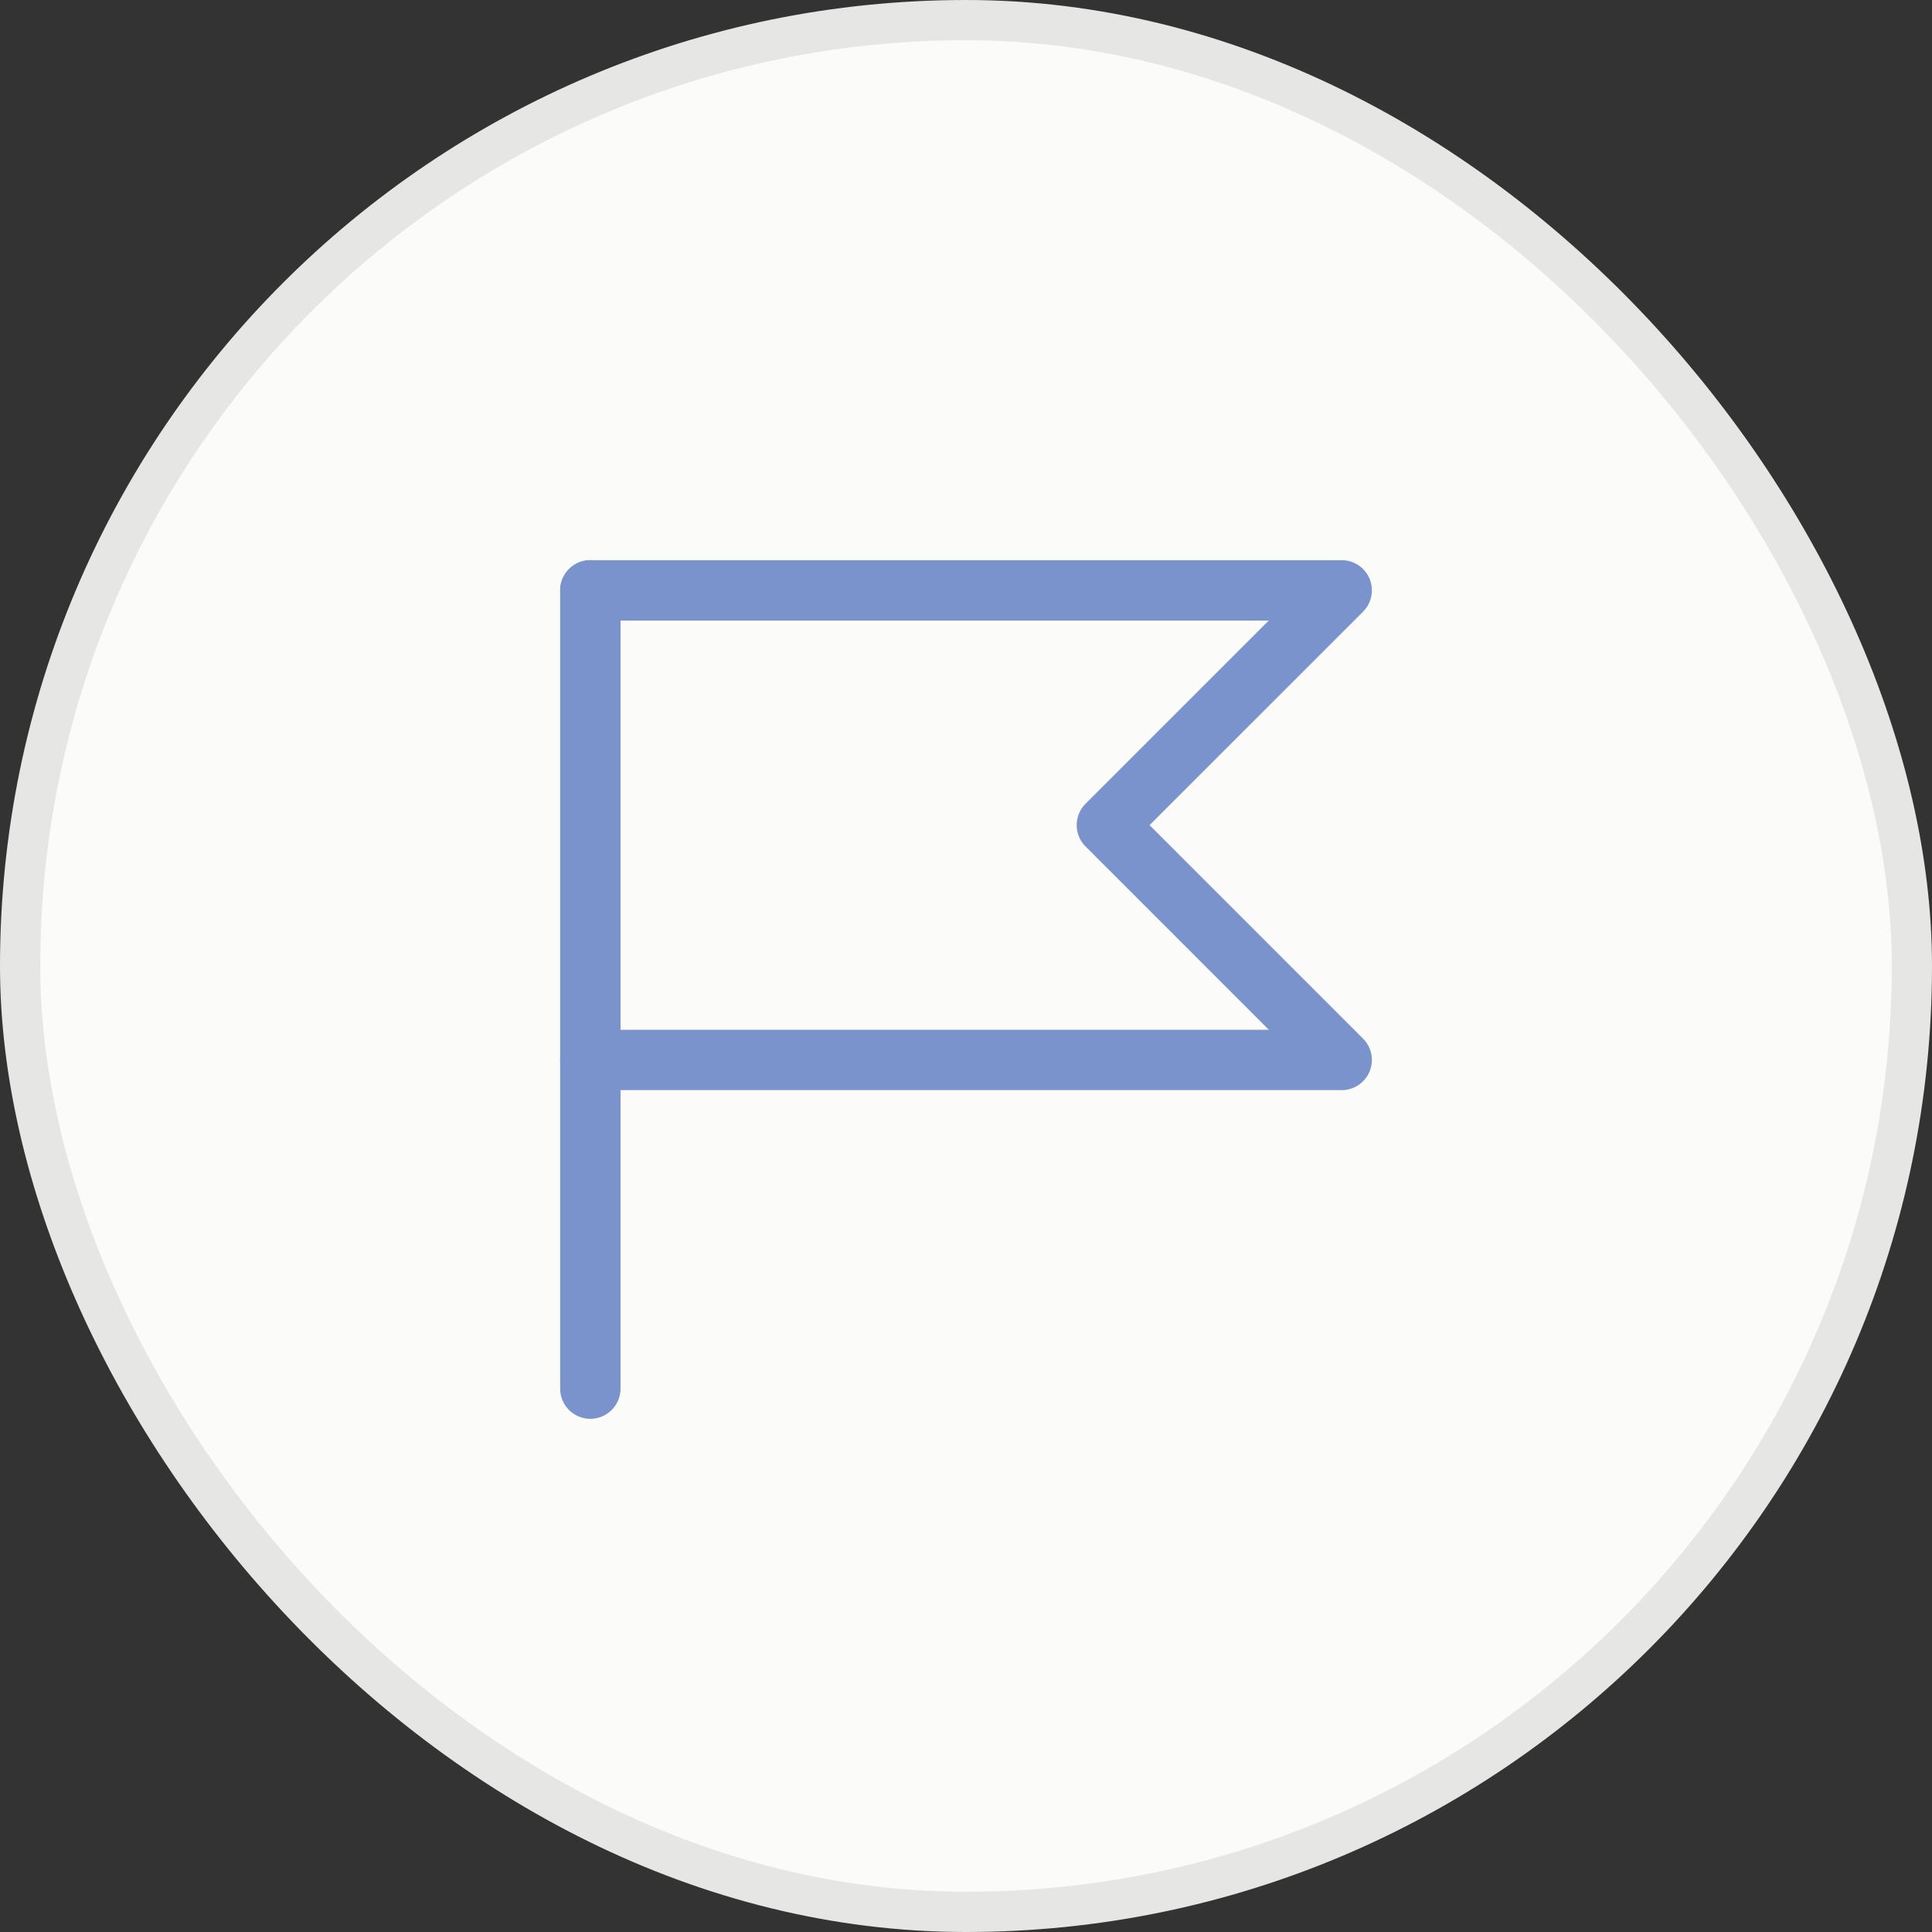
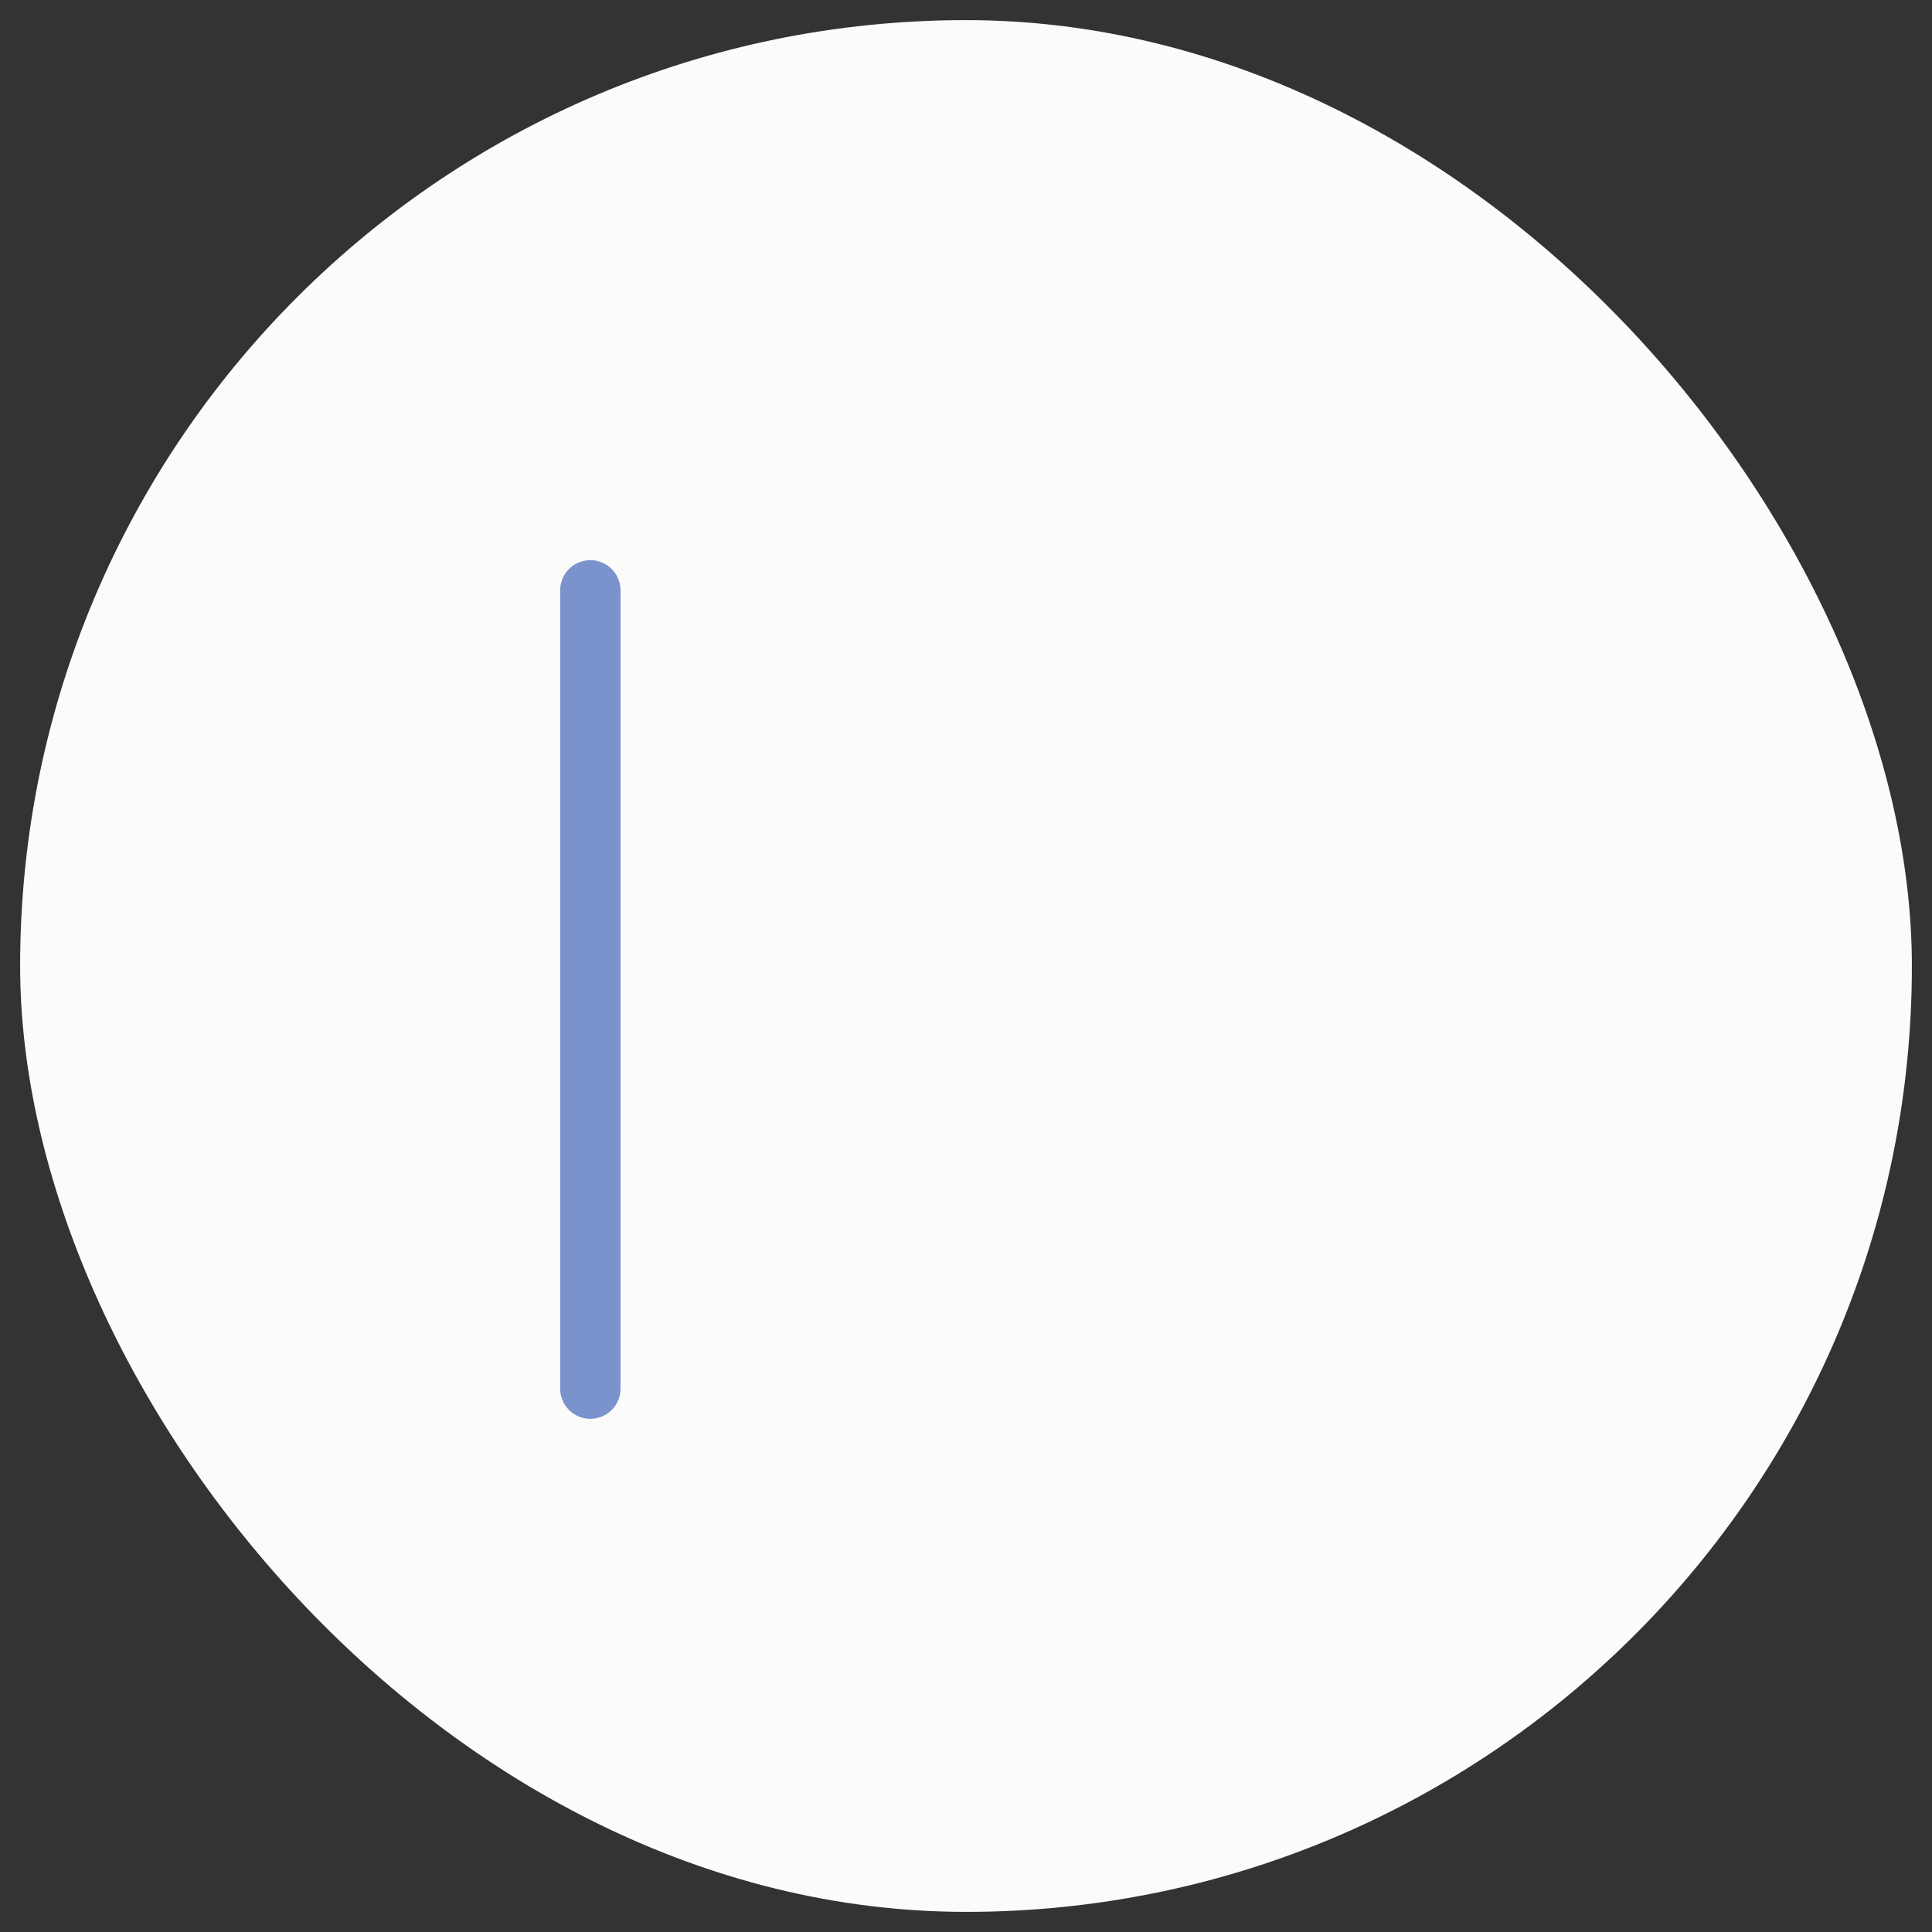
<svg xmlns="http://www.w3.org/2000/svg" width="48" height="48" viewBox="0 0 48 48" fill="none">
  <rect x="0" y="0" width="48" height="48" fill="#333333" stroke="none" />
  <rect x="0.5" y="0.5" width="47" height="47" rx="23.5" fill="#FBFBF9" />
-   <rect x="0.5" y="0.5" width="47" height="47" rx="23.5" stroke="#E6E6E4" />
  <path d="M14.667 34.5V26.334V14.667" stroke="#7B93CC" stroke-width="1.5" stroke-linecap="round" stroke-linejoin="round" />
-   <path d="M14.667 14.667H33.334L27.5 20.5L33.334 26.334H14.667" stroke="#7B93CC" stroke-width="1.5" stroke-linecap="round" stroke-linejoin="round" />
</svg>